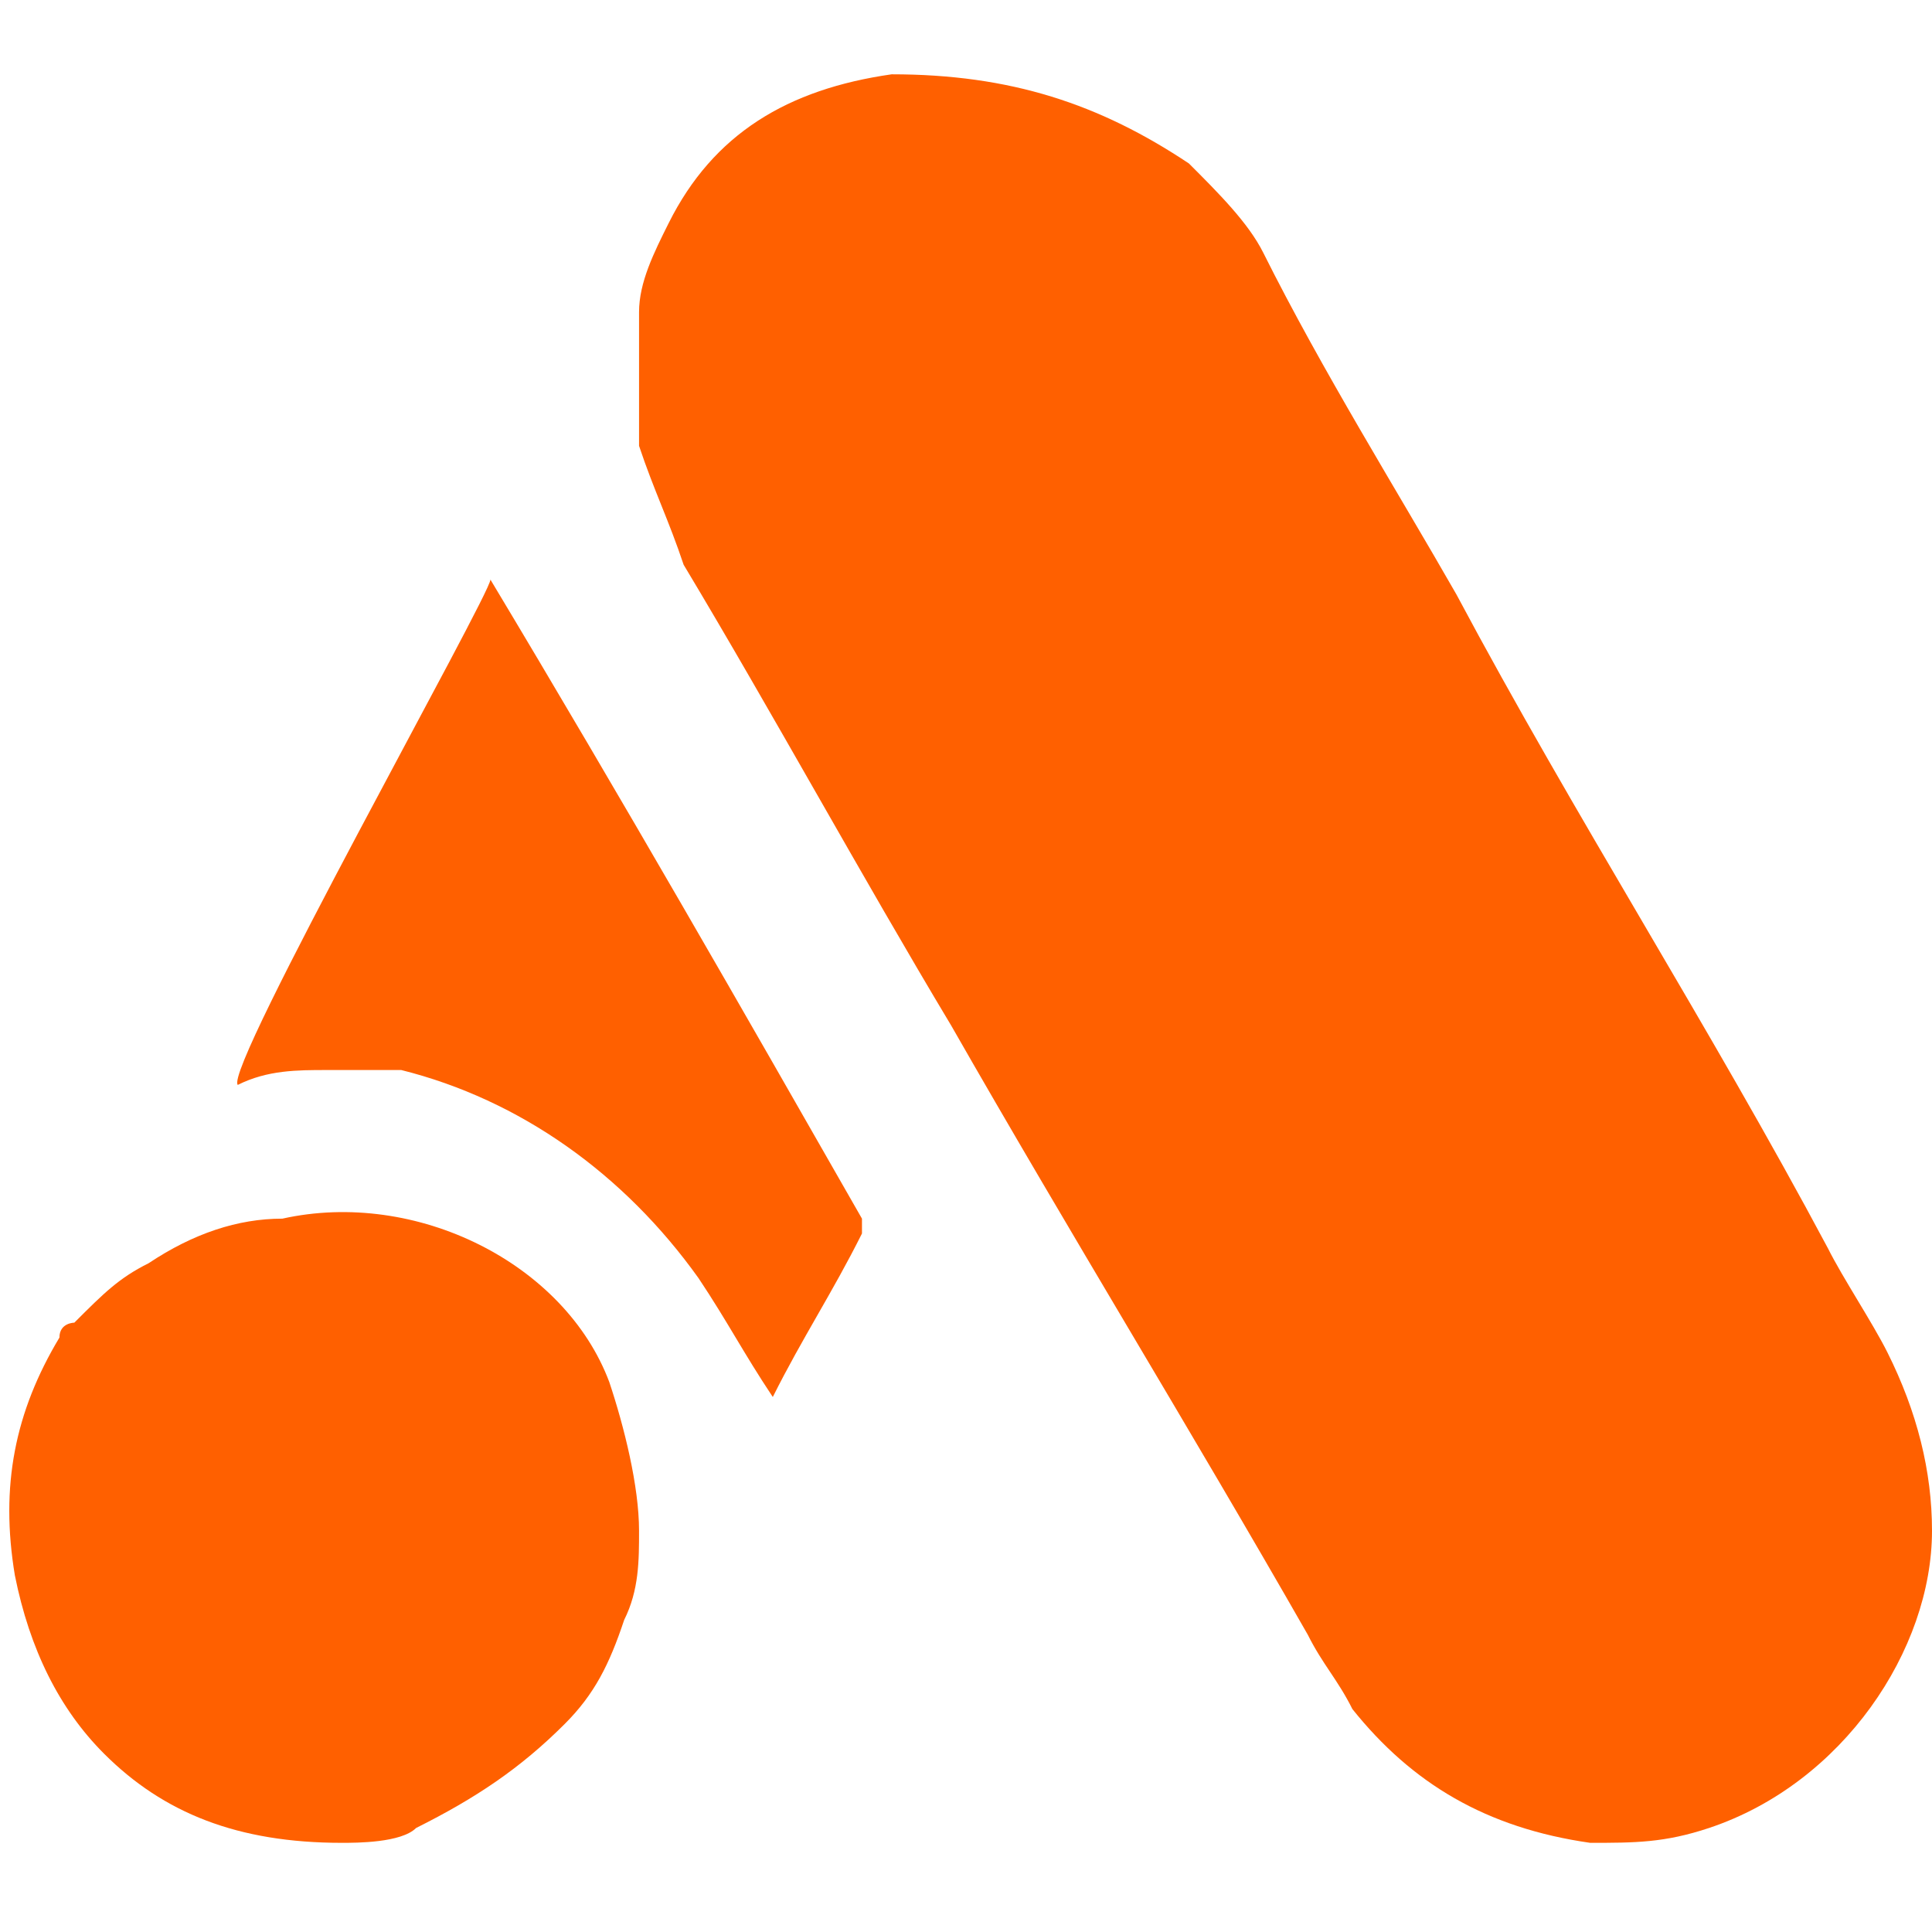
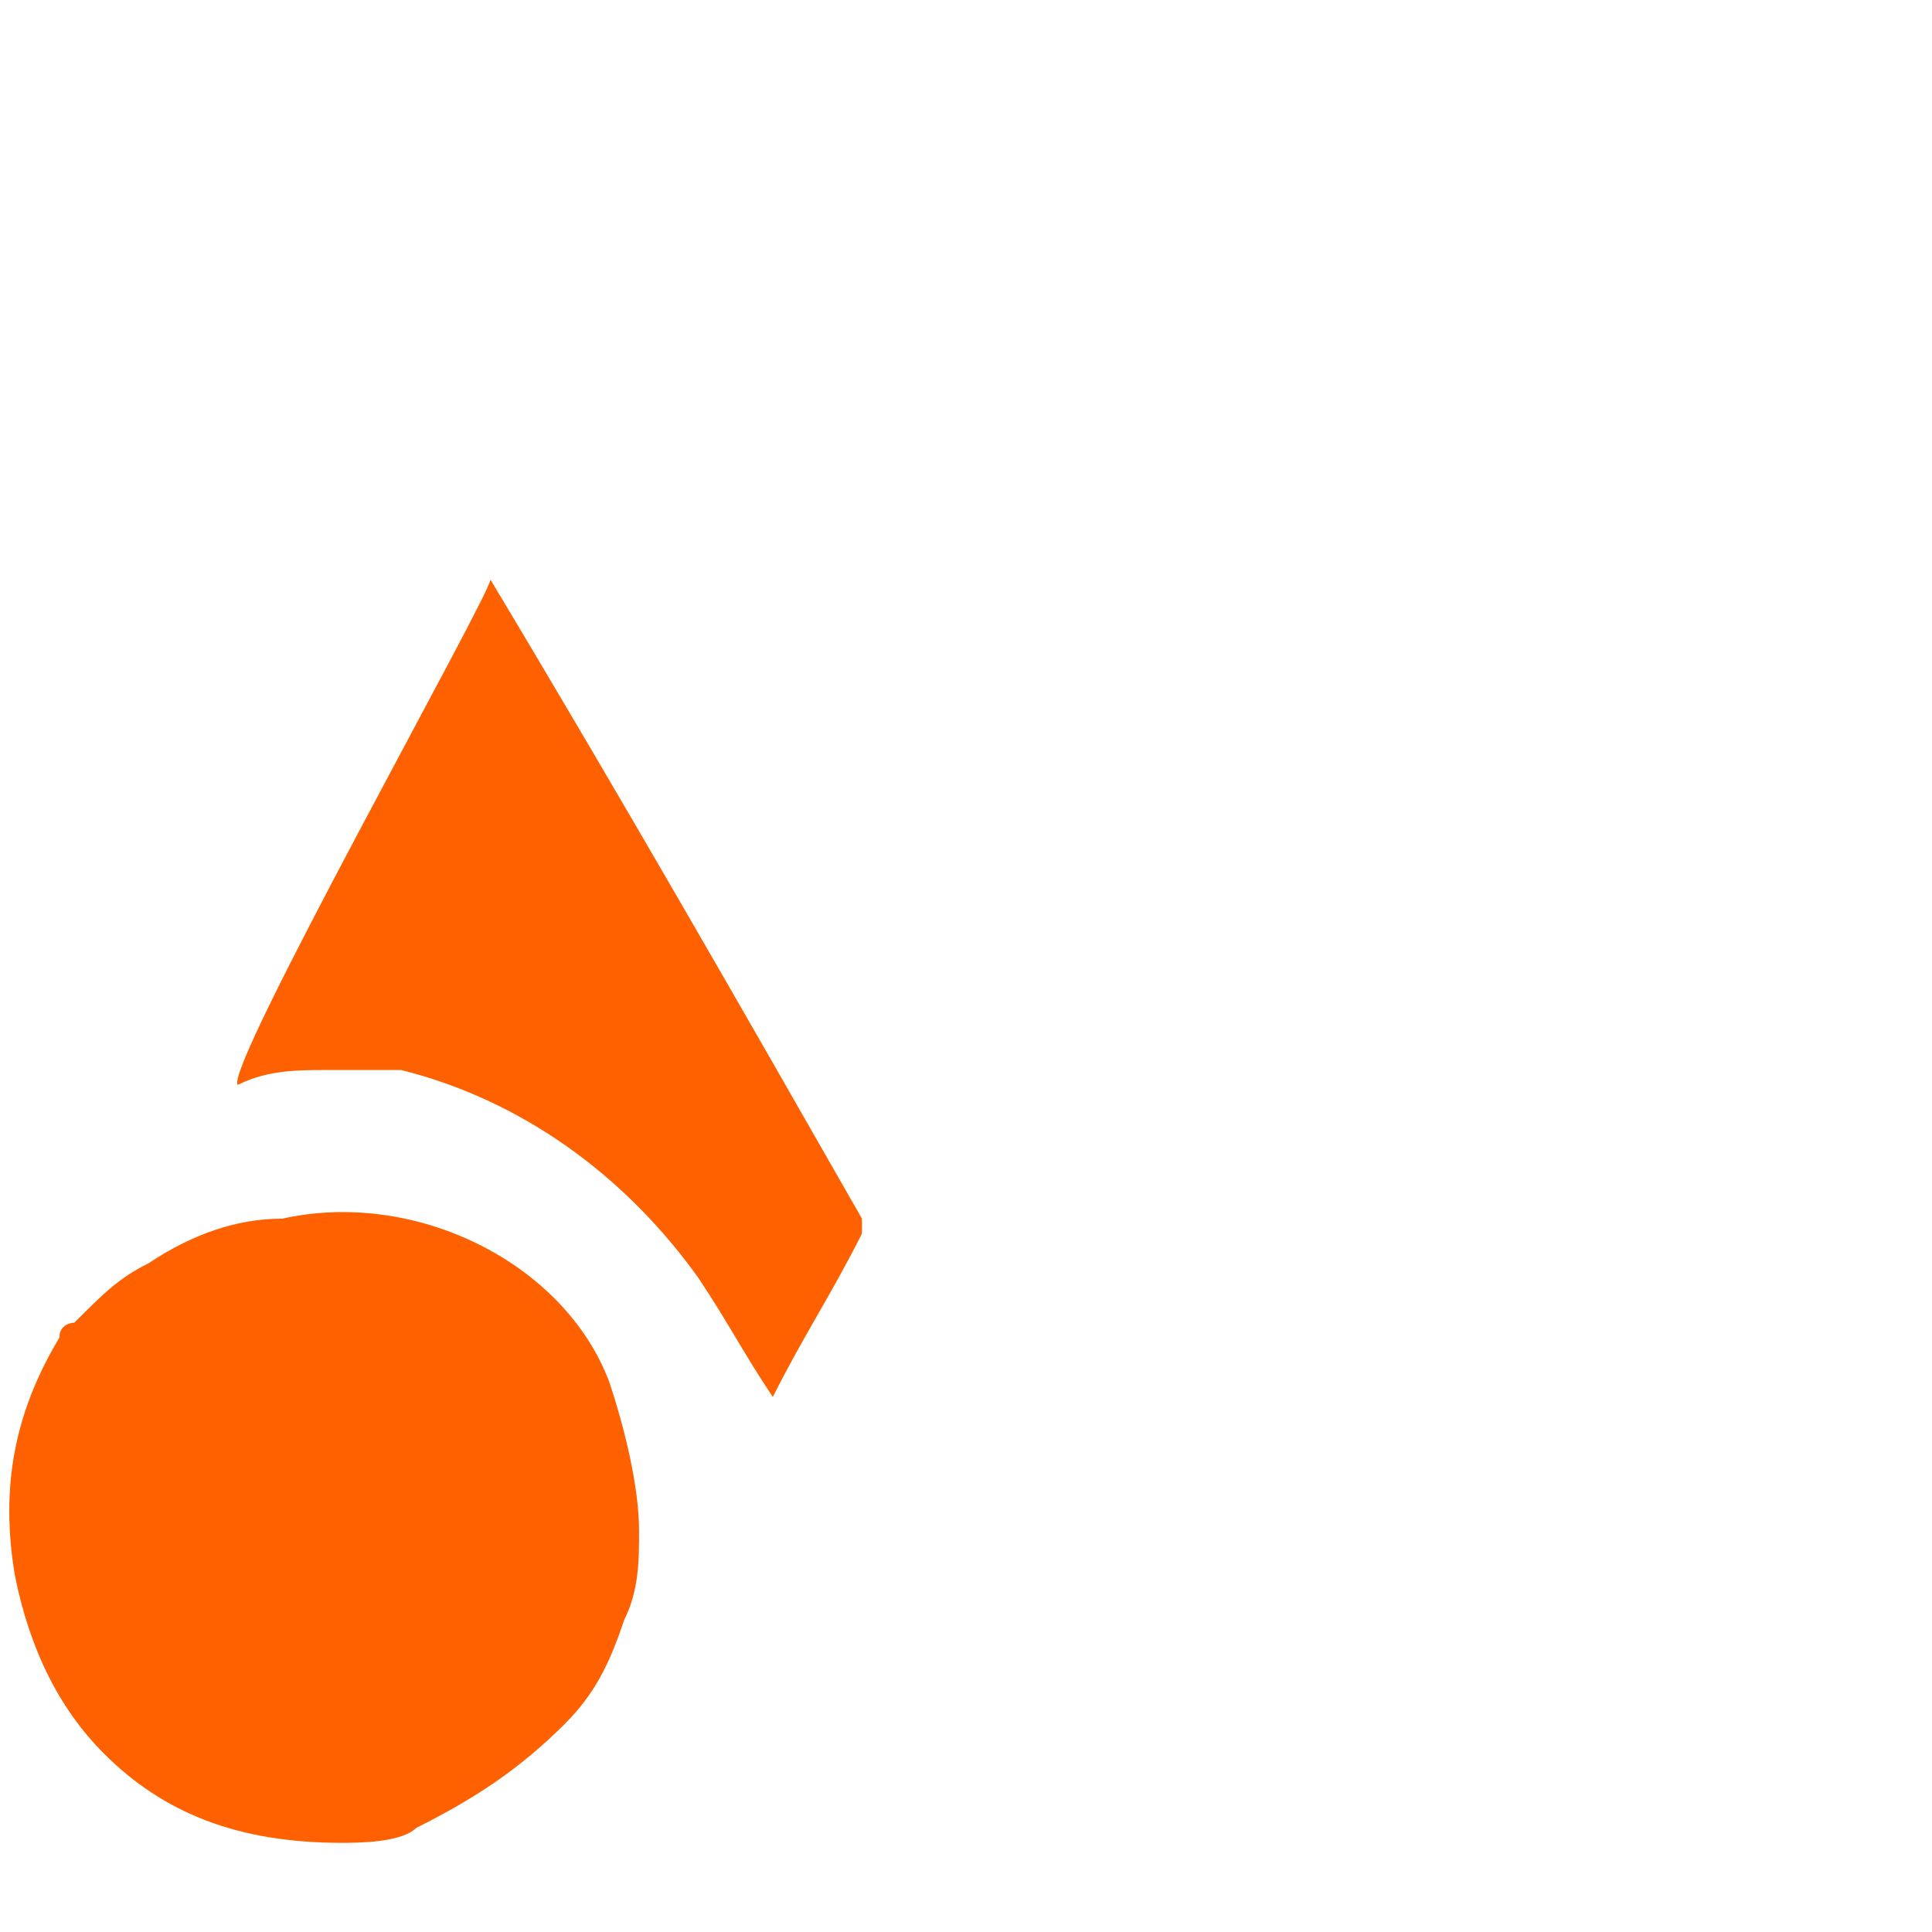
<svg xmlns="http://www.w3.org/2000/svg" version="1.1" id="Camada_1" x="0px" y="0px" viewBox="0 0 13 13" style="enable-background:new 0 0 13 13;" xml:space="preserve">
  <style type="text/css">
	.st0{fill:#FF6000;}
</style>
  <g id="rrw54B_1_">
    <g>
-       <path class="st0" d="M13,10.3c0,0.8-0.6,1.7-1.5,2c-0.3,0.1-0.5,0.1-0.8,0.1c-0.7-0.1-1.2-0.4-1.6-0.9c-0.1-0.2-0.2-0.3-0.3-0.5    C8,9.6,7.2,8.3,6.4,6.9c-0.6-1-1.2-2.1-1.8-3.1C4.5,3.5,4.4,3.3,4.3,3c0-0.3,0-0.6,0-0.9c0-0.2,0.1-0.4,0.2-0.6    c0.3-0.6,0.8-0.9,1.5-1C6.8,0.5,7.4,0.7,8,1.1c0.2,0.2,0.4,0.4,0.5,0.6c0.4,0.8,0.9,1.6,1.3,2.3c0.8,1.5,1.7,2.9,2.5,4.4    c0.1,0.2,0.3,0.5,0.4,0.7C12.9,9.5,13,9.9,13,10.3z" />
      <path class="st0" d="M2.3,12.4c-0.7,0-1.2-0.2-1.6-0.6c-0.3-0.3-0.5-0.7-0.6-1.2c-0.1-0.6,0-1.1,0.3-1.6C0.4,9,0.4,9,0.4,9    c0-0.1,0.1-0.1,0.1-0.1c0.2-0.2,0.3-0.3,0.5-0.4c0.3-0.2,0.6-0.3,0.9-0.3C2.8,8,3.8,8.5,4.1,9.3c0.1,0.3,0.2,0.7,0.2,1    c0,0.2,0,0.4-0.1,0.6c-0.1,0.3-0.2,0.5-0.4,0.7c-0.3,0.3-0.6,0.5-1,0.7C2.7,12.4,2.4,12.4,2.3,12.4z" />
      <path class="st0" d="M3.3,3.9C3.4,4,3.4,4,3.3,3.9C4.2,5.4,5,6.8,5.8,8.2c0,0,0,0.1,0,0.1C5.6,8.7,5.4,9,5.2,9.4c0,0,0,0.1,0,0.1    c0,0,0,0,0-0.1C5,9.1,4.9,8.9,4.7,8.6C4.2,7.9,3.5,7.4,2.7,7.2c-0.2,0-0.4,0-0.5,0c-0.2,0-0.4,0-0.6,0.1c0,0,0,0,0,0c0,0,0,0,0,0    C1.5,7.2,3.3,4,3.3,3.9z" />
    </g>
  </g>
</svg>